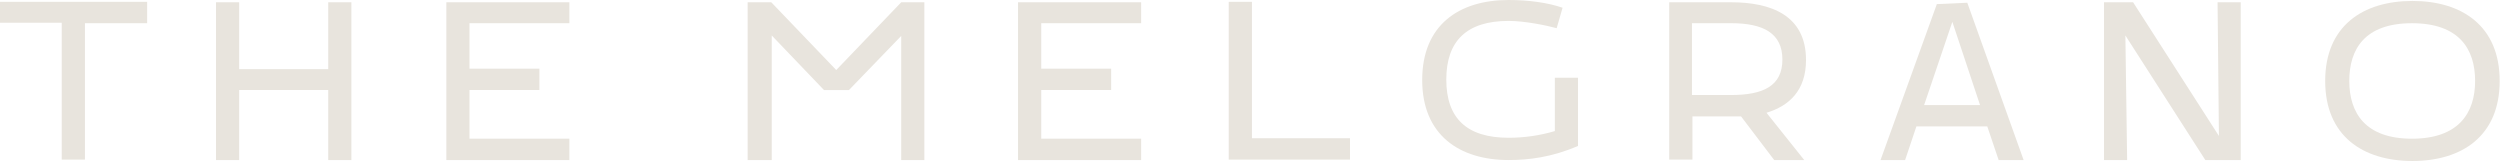
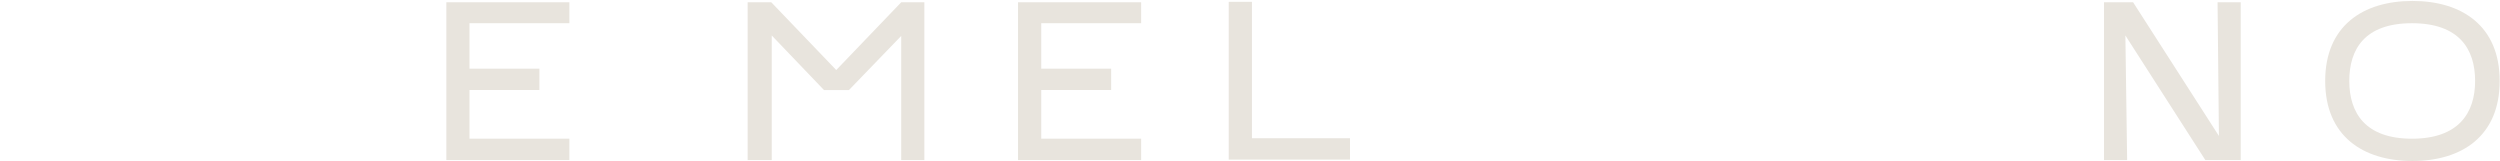
<svg xmlns="http://www.w3.org/2000/svg" width="264" height="17" viewBox="0 0 264 17" fill="none">
-   <path d="M0 2.402H6.518V16.854H8.97V2.45H15.539V0.194H0V2.402Z" fill="#E8E4DD" />
-   <path d="M34.662 7.298H25.256V0.24H22.811V16.9H25.256V9.507H34.662V16.9H37.106V0.24H34.662V7.298Z" fill="#E8E4DD" />
  <path d="M47.134 16.9H60.127V14.644H49.578V9.506H56.961V7.25H49.578V2.449H60.127V0.24H47.134V16.9Z" fill="#E8E4DD" />
  <path d="M88.307 7.395L81.446 0.241H78.951V16.9H81.495V3.746L87.013 9.508H89.65L95.168 3.794V16.9H97.612V0.241H95.168L88.307 7.395Z" fill="#E8E4DD" />
  <path d="M107.503 16.9H120.504V14.644H109.955V9.506H117.338V7.25H109.955V2.449H120.504V0.24H107.503V16.9Z" fill="#E8E4DD" />
  <path d="M132.205 0.194H129.753V16.854H142.561V14.597H132.205V0.194Z" fill="#E8E4DD" />
-   <path d="M164.192 13.841C162.606 14.312 160.959 14.55 159.304 14.548C154.887 14.548 152.729 12.483 152.729 8.403C152.729 4.322 154.887 2.208 159.304 2.208C161.026 2.208 163.328 2.689 164.385 2.977L165.008 0.817C163.471 0.288 161.462 -0 159.304 -0C154.072 -0 150.184 2.641 150.184 8.45C150.184 14.26 154.122 16.9 159.304 16.9C161.413 16.9 163.857 16.612 166.637 15.412V8.211H164.192V13.841Z" fill="#E8E4DD" />
-   <path d="M190.715 6.338C190.715 1.585 186.97 0.24 182.796 0.24H176.271V16.853H178.722V12.291H183.854L187.356 16.9H190.527L186.541 11.907C188.935 11.187 190.715 9.554 190.715 6.338ZM182.796 10.034H178.672V2.449H182.796C186.206 2.449 188.221 3.506 188.221 6.29C188.221 9.075 186.206 10.034 182.796 10.034Z" fill="#E8E4DD" />
-   <path d="M204.531 0.433L198.585 16.9H201.179L202.373 13.348H209.856L211.057 16.9H213.694L207.747 0.289L204.531 0.433ZM203.188 11.092L206.168 2.306L209.091 11.092H203.188Z" fill="#E8E4DD" />
  <path d="M234.318 14.356L225.256 0.241H222.182V16.9H224.626L224.441 3.746L232.882 16.9H236.62V0.241H234.175L234.318 14.356Z" fill="#E8E4DD" />
  <path d="M254.753 0.1C249.522 0.1 245.54 2.741 245.54 8.549C245.54 14.36 249.522 17 254.753 17C259.985 17 263.966 14.36 263.966 8.549C263.966 2.741 259.985 0.1 254.753 0.1ZM254.703 14.647C249.765 14.647 248.085 11.91 248.085 8.549C248.085 5.188 249.714 2.452 254.703 2.452C259.692 2.452 261.372 5.189 261.372 8.549C261.372 11.909 259.649 14.647 254.703 14.647Z" fill="#E8E4DD" />
</svg>